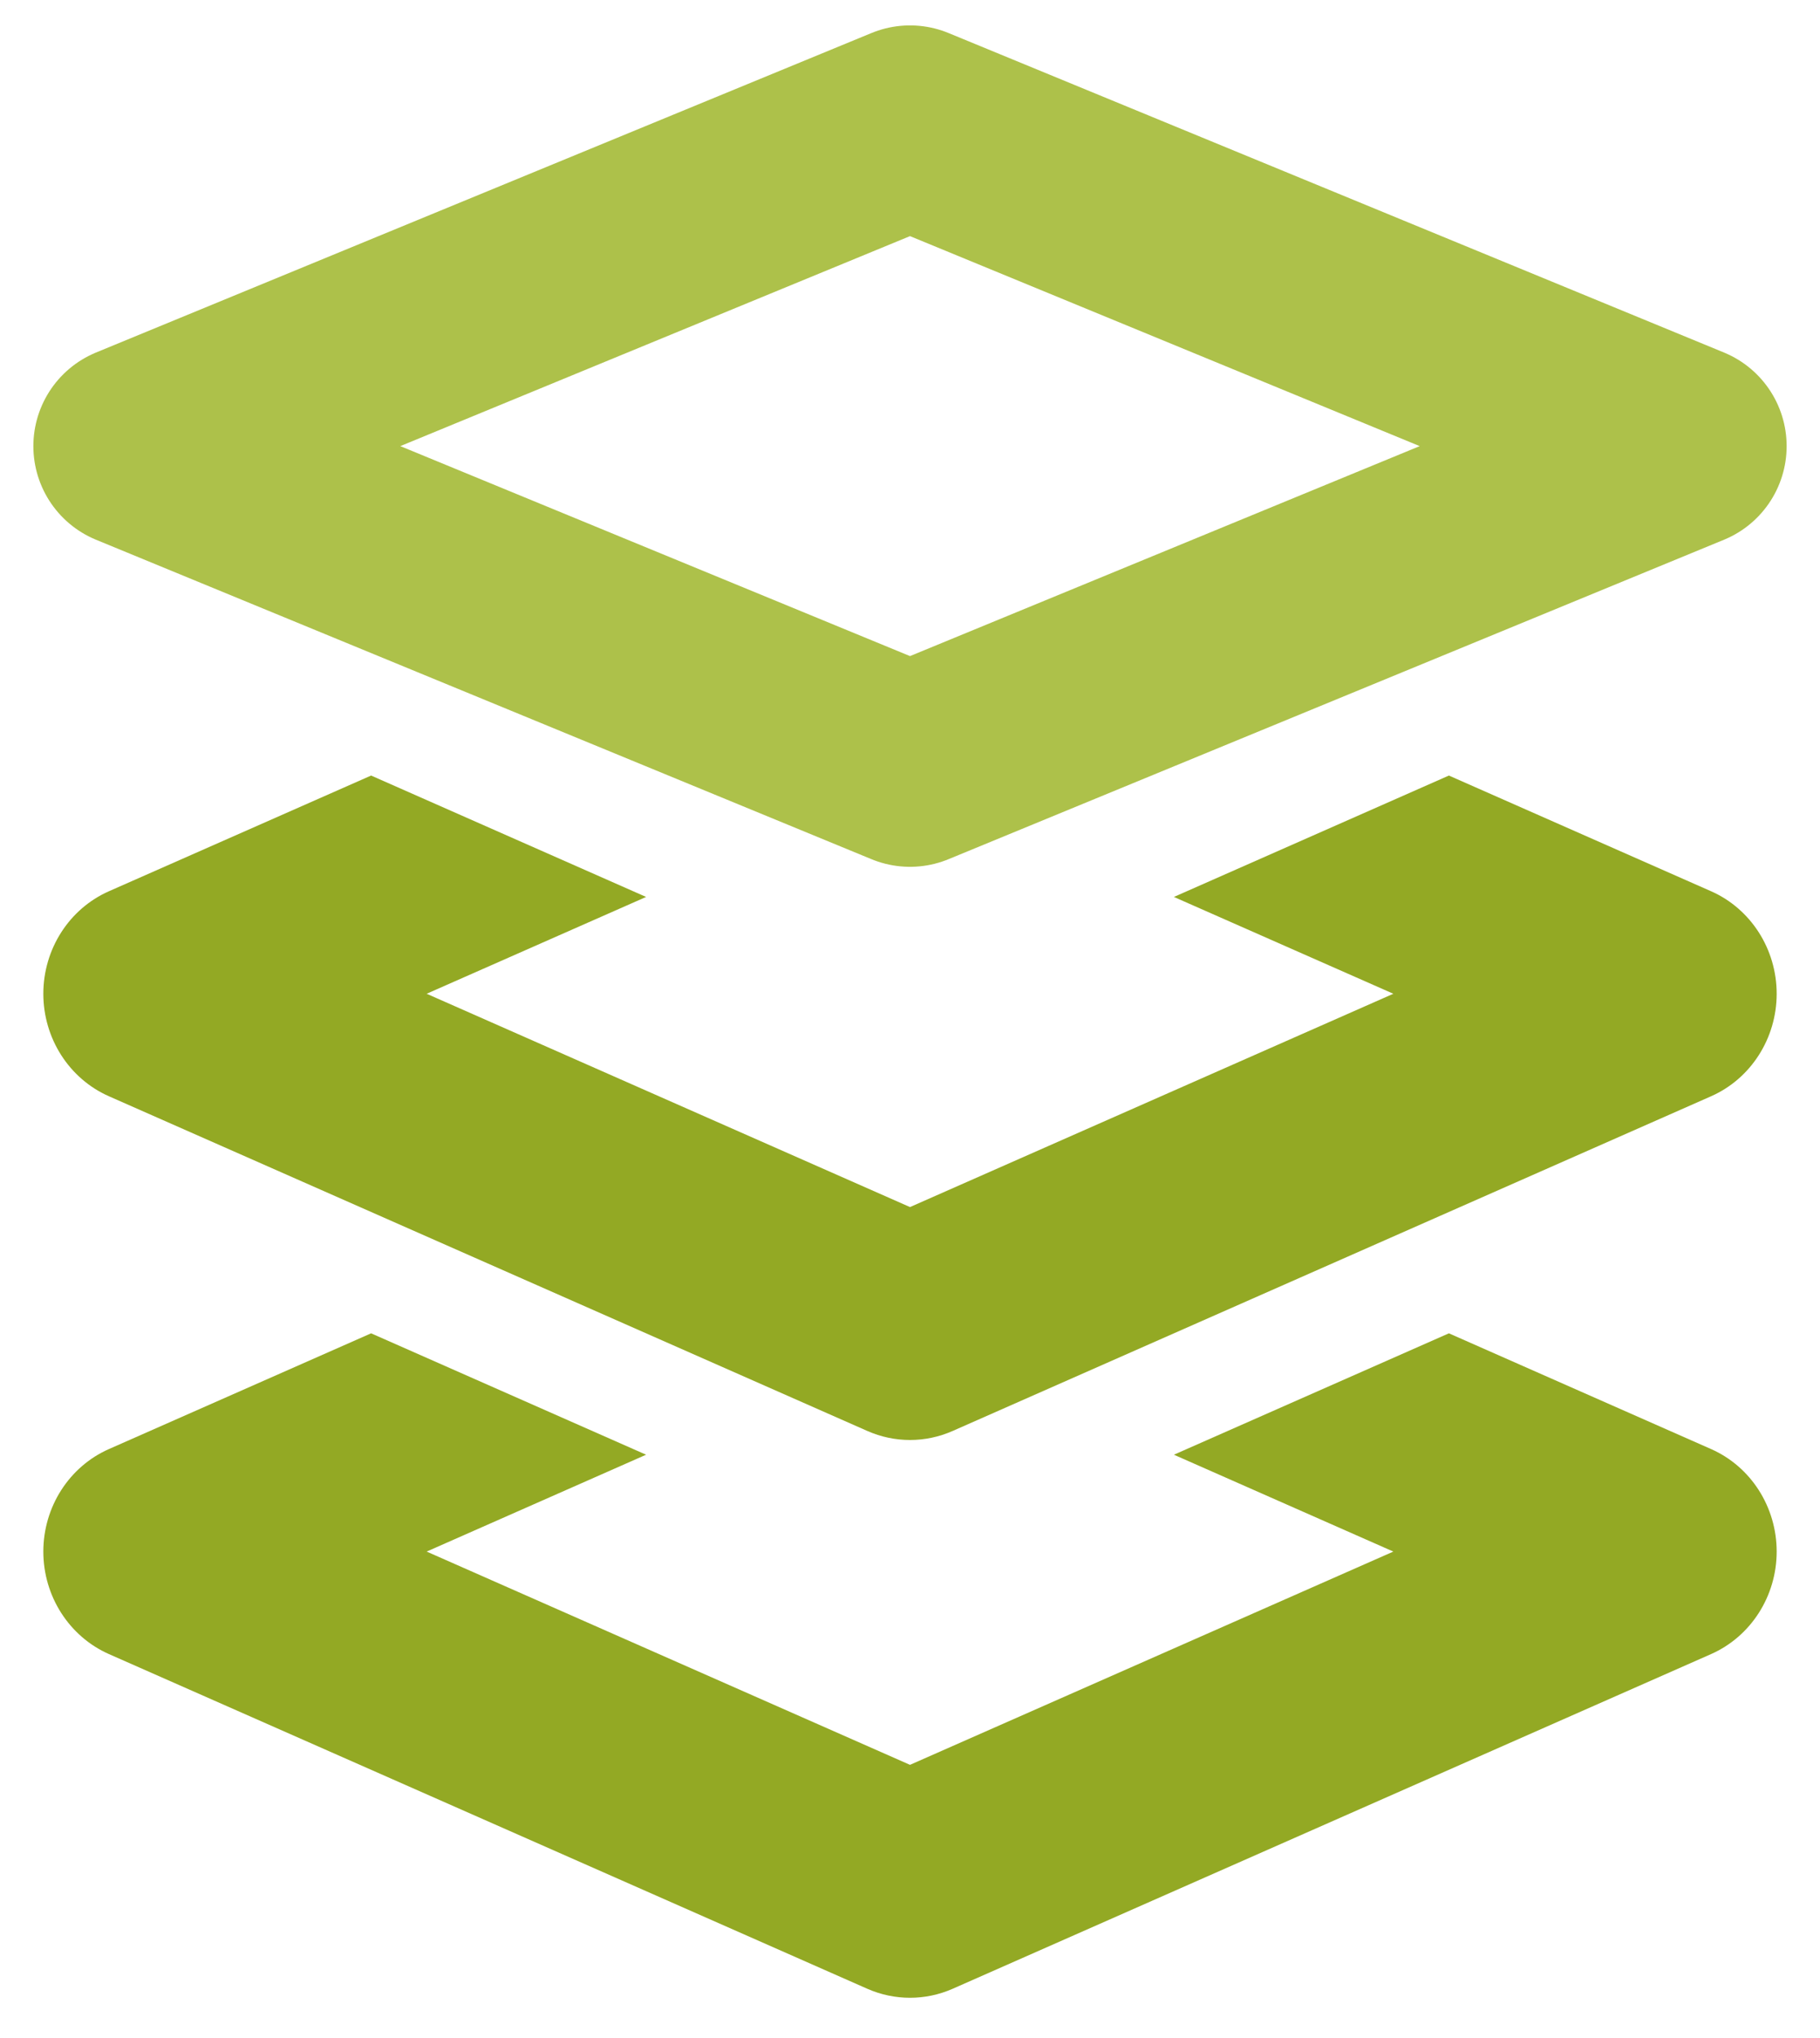
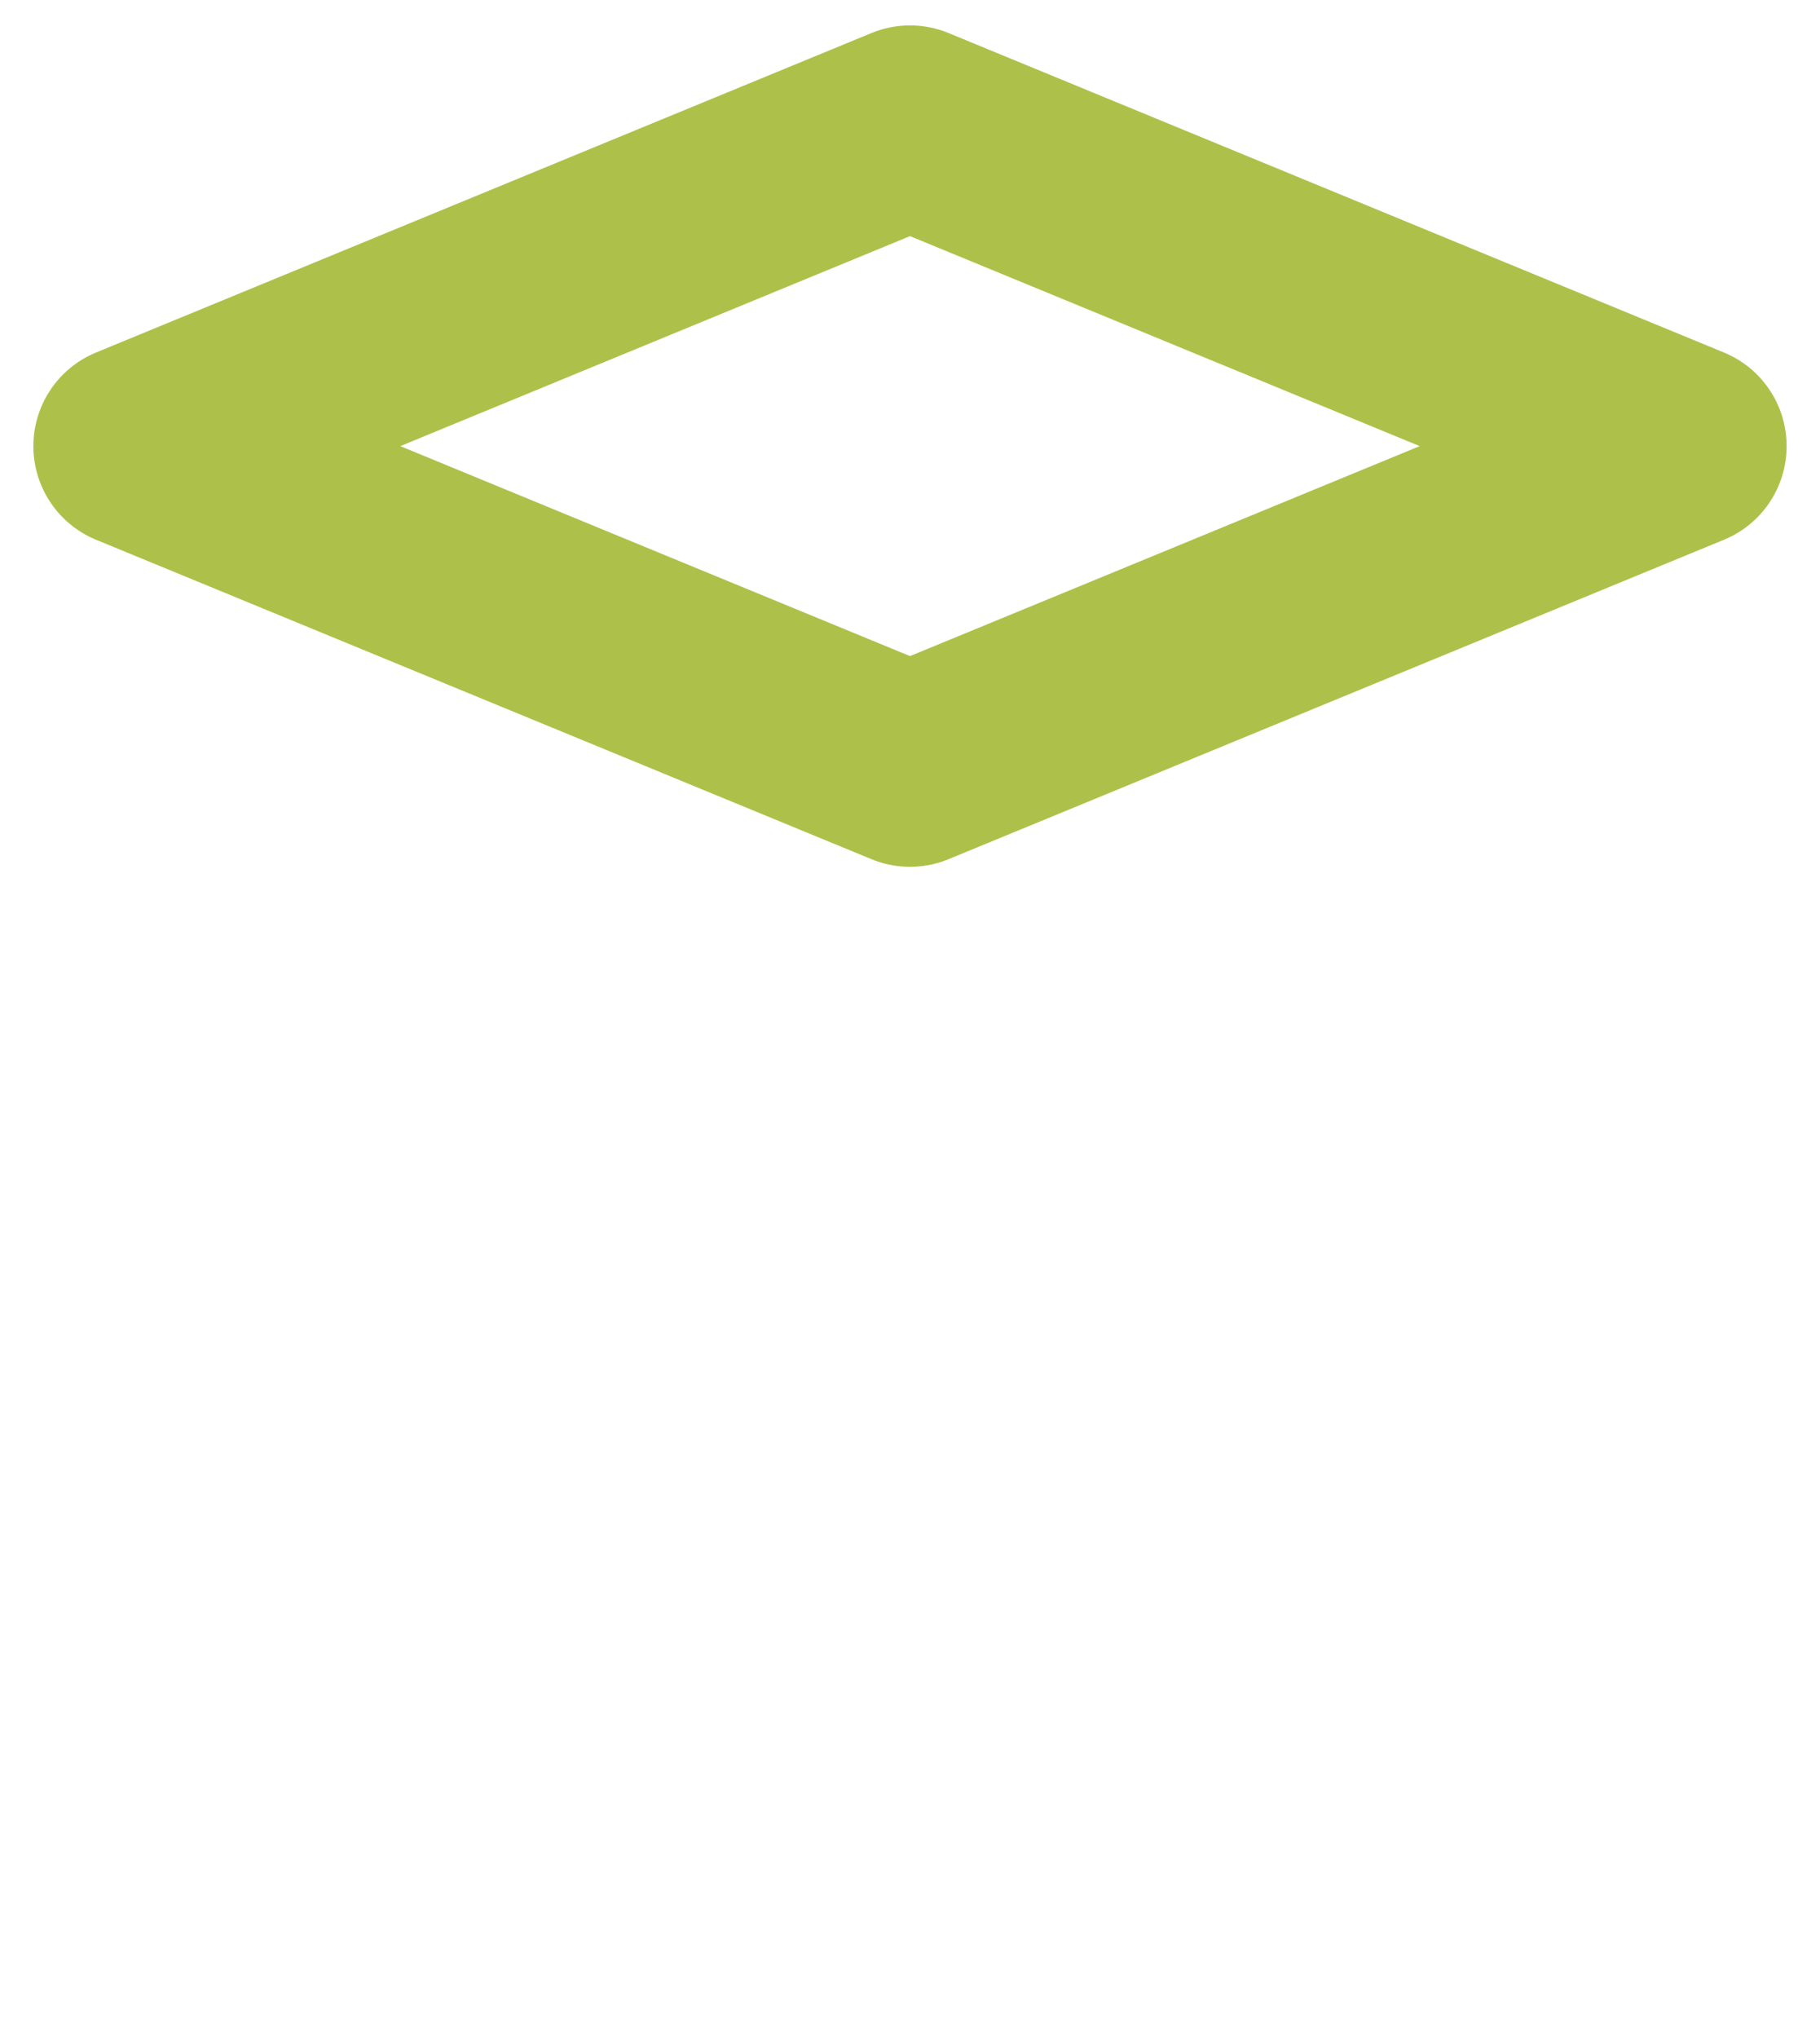
<svg xmlns="http://www.w3.org/2000/svg" width="42" height="47" viewBox="0 0 42 47" fill="none">
-   <path d="M8.564 17.888L2.515 20.556C1.596 20.961 1 21.892 1 22.921C1 23.95 1.596 24.881 2.515 25.286L20.015 33.005C20.644 33.283 21.356 33.283 21.985 33.005L39.485 25.286C40.404 24.881 41 23.95 41 22.921C41 21.892 40.404 20.961 39.485 20.556L33.436 17.888L27.09 20.688L32.154 22.921L21 27.841L9.846 22.921L14.91 20.688L8.564 17.888Z" fill="#93A924" />
-   <path d="M2.515 33.422L8.564 30.753L14.91 33.553L9.846 35.787L21 40.706L32.154 35.787L27.09 33.553L33.436 30.753L39.485 33.422C40.404 33.827 41 34.757 41 35.787C41 36.816 40.404 37.746 39.485 38.152L21.985 45.871C21.356 46.148 20.644 46.148 20.015 45.871L2.515 38.152C1.596 37.746 1 36.816 1 35.787C1 34.757 1.596 33.827 2.515 33.422Z" fill="#93A924" />
  <path d="M21 2.921L3.105 10.29L21 17.658L38.895 10.29L21 2.921Z" stroke="#ADC14A" stroke-width="4.67" stroke-linejoin="round" />
</svg>